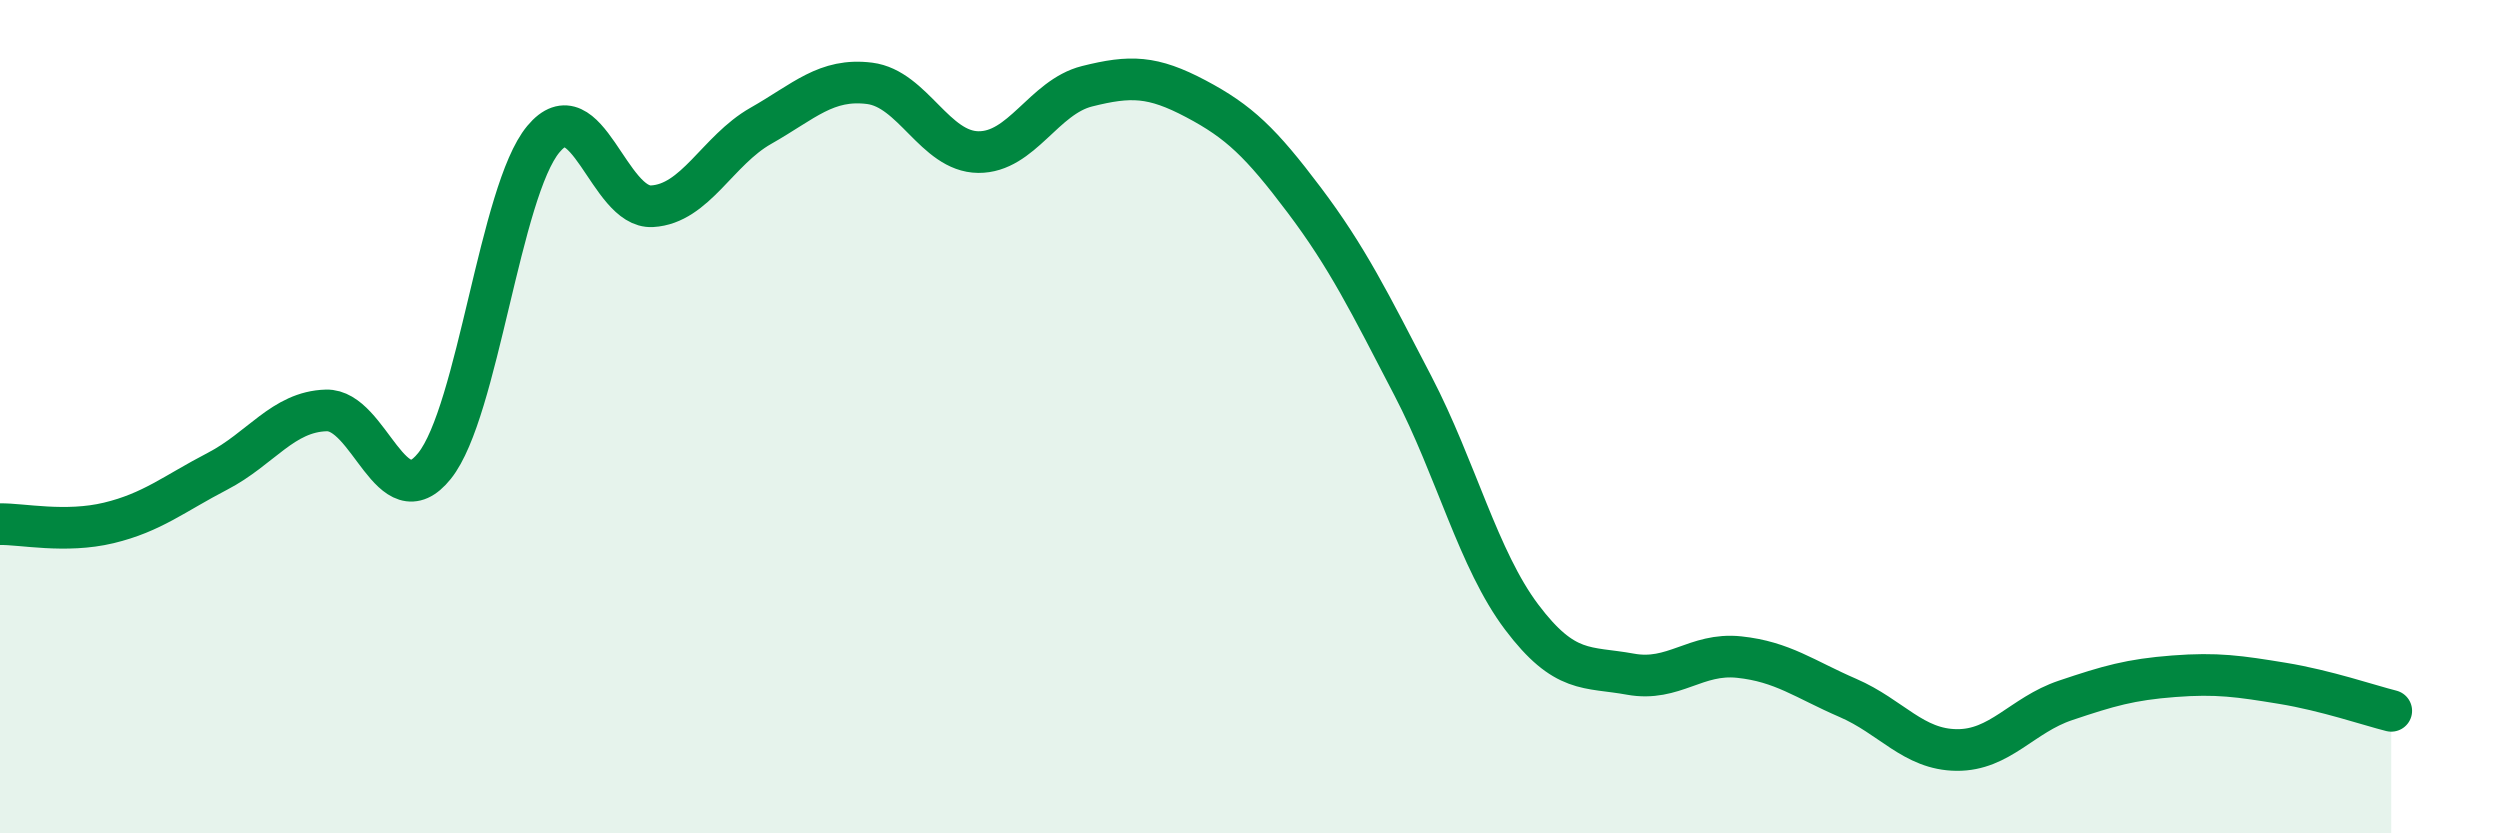
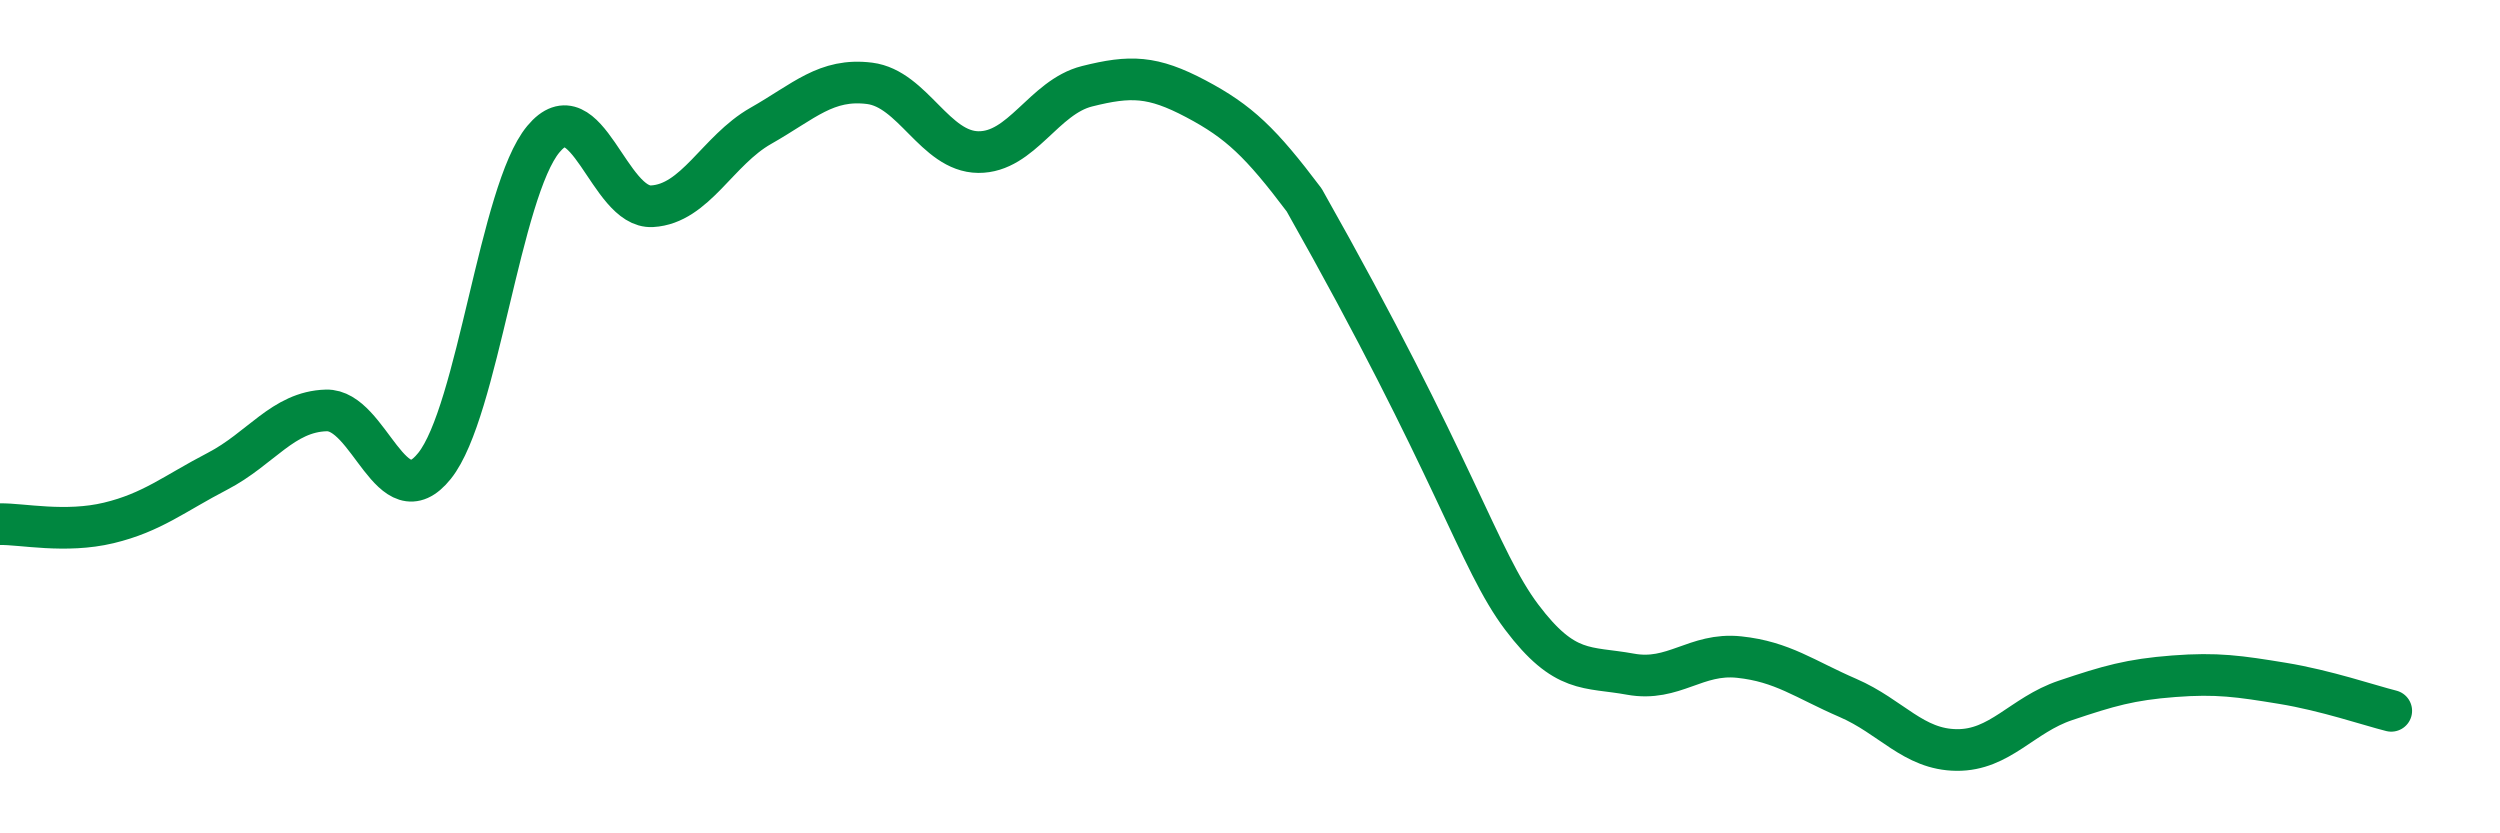
<svg xmlns="http://www.w3.org/2000/svg" width="60" height="20" viewBox="0 0 60 20">
-   <path d="M 0,12.58 C 0.52,12.57 1.57,12.8 2.61,12.55 C 3.65,12.3 4.18,11.85 5.22,11.31 C 6.26,10.77 6.79,9.88 7.83,9.85 C 8.87,9.82 9.39,12.48 10.43,11.18 C 11.47,9.88 12,4.59 13.04,3.34 C 14.08,2.09 14.61,5.01 15.65,4.95 C 16.69,4.89 17.22,3.61 18.26,3.02 C 19.3,2.43 19.83,1.87 20.87,2 C 21.91,2.13 22.44,3.64 23.48,3.65 C 24.52,3.66 25.05,2.33 26.09,2.07 C 27.13,1.81 27.66,1.82 28.7,2.37 C 29.74,2.92 30.26,3.42 31.3,4.8 C 32.34,6.18 32.87,7.26 33.91,9.26 C 34.95,11.26 35.48,13.43 36.52,14.81 C 37.56,16.19 38.09,15.99 39.13,16.18 C 40.17,16.37 40.7,15.66 41.74,15.77 C 42.78,15.88 43.31,16.3 44.35,16.75 C 45.39,17.2 45.92,17.99 46.96,18 C 48,18.01 48.53,17.16 49.57,16.81 C 50.61,16.46 51.13,16.31 52.17,16.23 C 53.21,16.15 53.74,16.23 54.78,16.4 C 55.82,16.57 56.87,16.93 57.39,17.06L57.39 20L0 20Z" fill="#008740" opacity="0.1" stroke-linecap="round" stroke-linejoin="round" />
-   <path d="M 0,12.58 C 0.52,12.57 1.57,12.8 2.61,12.55 C 3.65,12.3 4.18,11.85 5.22,11.31 C 6.26,10.77 6.79,9.88 7.83,9.85 C 8.87,9.82 9.39,12.48 10.43,11.18 C 11.47,9.88 12,4.59 13.04,3.34 C 14.08,2.09 14.61,5.01 15.65,4.95 C 16.69,4.89 17.22,3.61 18.26,3.02 C 19.3,2.43 19.83,1.87 20.87,2 C 21.91,2.13 22.44,3.64 23.48,3.65 C 24.52,3.66 25.05,2.33 26.09,2.07 C 27.13,1.81 27.66,1.82 28.7,2.37 C 29.74,2.92 30.26,3.42 31.3,4.8 C 32.34,6.18 32.87,7.26 33.91,9.26 C 34.95,11.26 35.48,13.43 36.52,14.81 C 37.56,16.19 38.09,15.99 39.13,16.18 C 40.17,16.37 40.7,15.66 41.74,15.77 C 42.78,15.88 43.31,16.3 44.35,16.75 C 45.39,17.2 45.92,17.99 46.96,18 C 48,18.01 48.53,17.16 49.57,16.81 C 50.61,16.46 51.13,16.31 52.17,16.23 C 53.21,16.15 53.74,16.23 54.78,16.4 C 55.82,16.57 56.87,16.93 57.39,17.06" stroke="#008740" stroke-width="1" fill="none" stroke-linecap="round" stroke-linejoin="round" />
+   <path d="M 0,12.58 C 0.52,12.57 1.57,12.8 2.61,12.55 C 3.65,12.3 4.18,11.85 5.22,11.31 C 6.26,10.77 6.79,9.88 7.83,9.85 C 8.87,9.82 9.39,12.48 10.43,11.18 C 11.47,9.88 12,4.59 13.04,3.34 C 14.08,2.09 14.61,5.01 15.65,4.95 C 16.69,4.89 17.22,3.61 18.26,3.02 C 19.3,2.43 19.83,1.87 20.87,2 C 21.91,2.13 22.44,3.64 23.48,3.65 C 24.52,3.66 25.05,2.33 26.09,2.07 C 27.13,1.81 27.66,1.82 28.7,2.37 C 29.74,2.92 30.26,3.42 31.3,4.8 C 34.95,11.26 35.48,13.43 36.52,14.81 C 37.56,16.19 38.09,15.99 39.13,16.18 C 40.17,16.37 40.7,15.66 41.74,15.77 C 42.78,15.88 43.31,16.3 44.35,16.75 C 45.39,17.2 45.92,17.99 46.96,18 C 48,18.01 48.53,17.16 49.57,16.81 C 50.61,16.46 51.13,16.31 52.17,16.23 C 53.21,16.15 53.74,16.23 54.78,16.4 C 55.82,16.57 56.87,16.93 57.39,17.06" stroke="#008740" stroke-width="1" fill="none" stroke-linecap="round" stroke-linejoin="round" />
</svg>